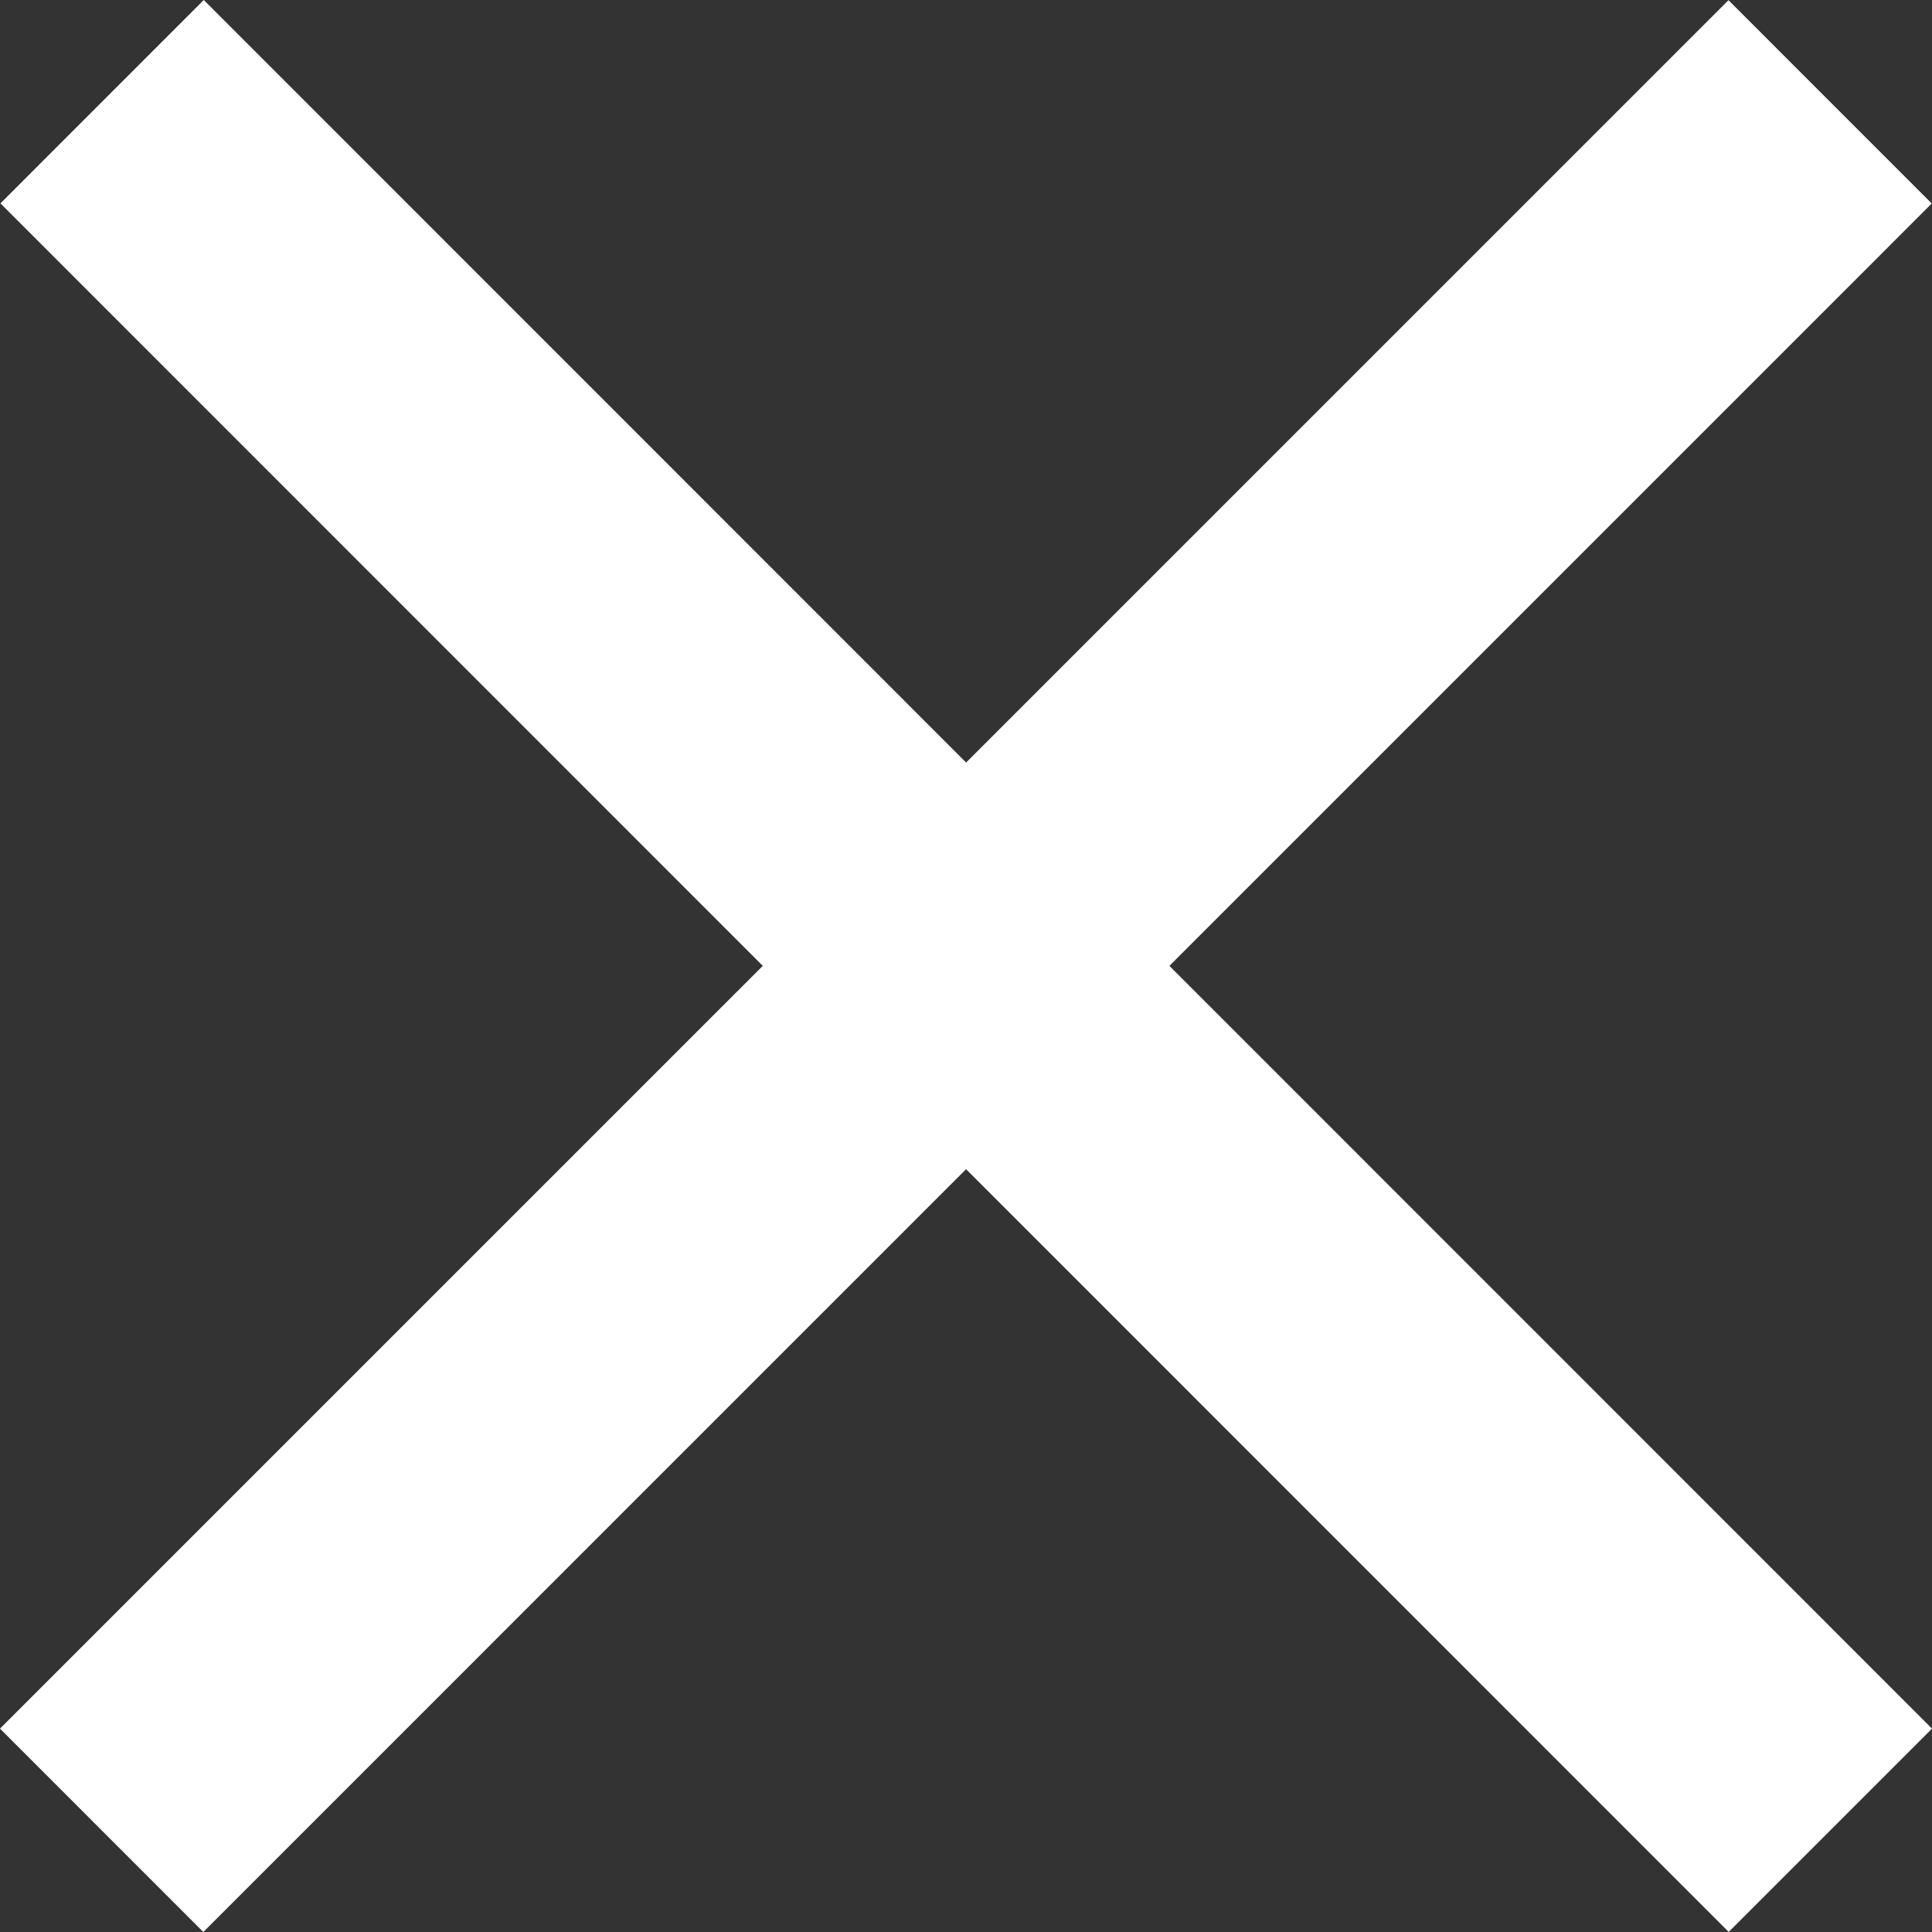
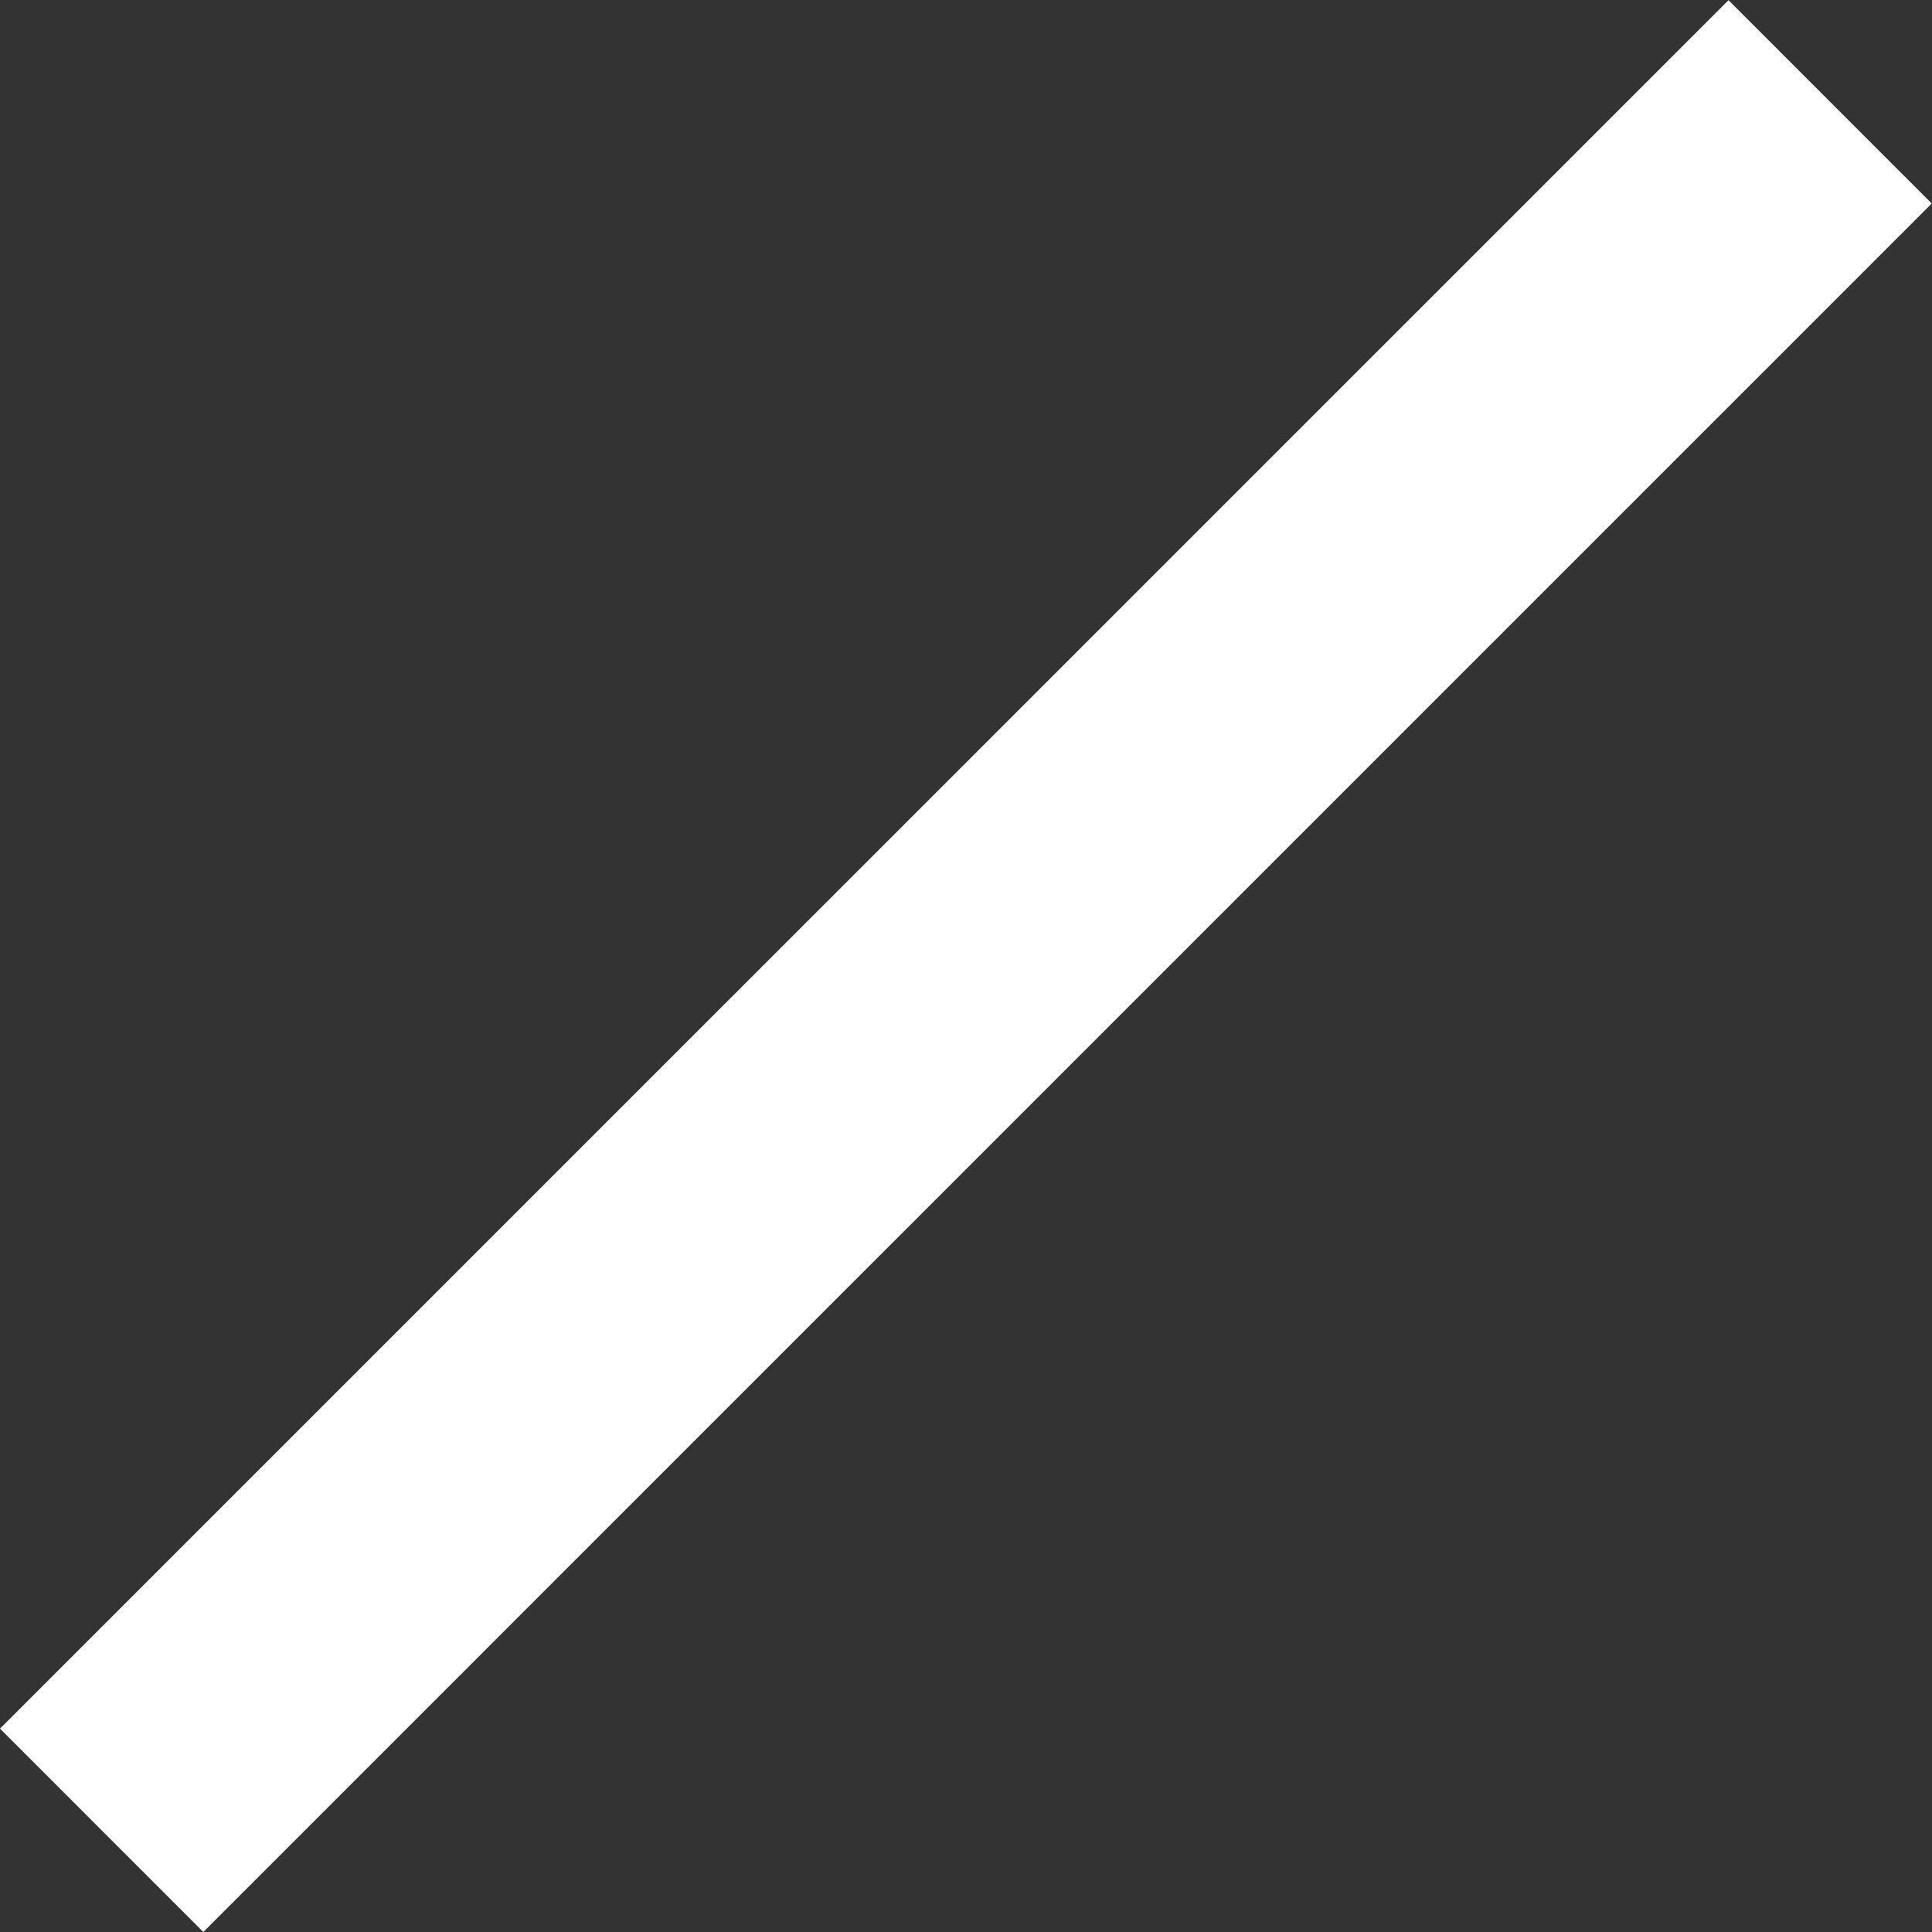
<svg xmlns="http://www.w3.org/2000/svg" width="30" height="30" fill="none">
  <rect width="100%" height="100%" fill="#333333" stroke="none" />
-   <path fill="#fff" d="M3.164 0 30 26.842l-3.157 3.157L.007 3.158z" />
-   <path fill="#fff" d="M0 26.842 26.84.003l3.156 3.157L3.157 30z" />
+   <path fill="#fff" d="M0 26.842 26.84.003l3.156 3.157L3.157 30" />
</svg>